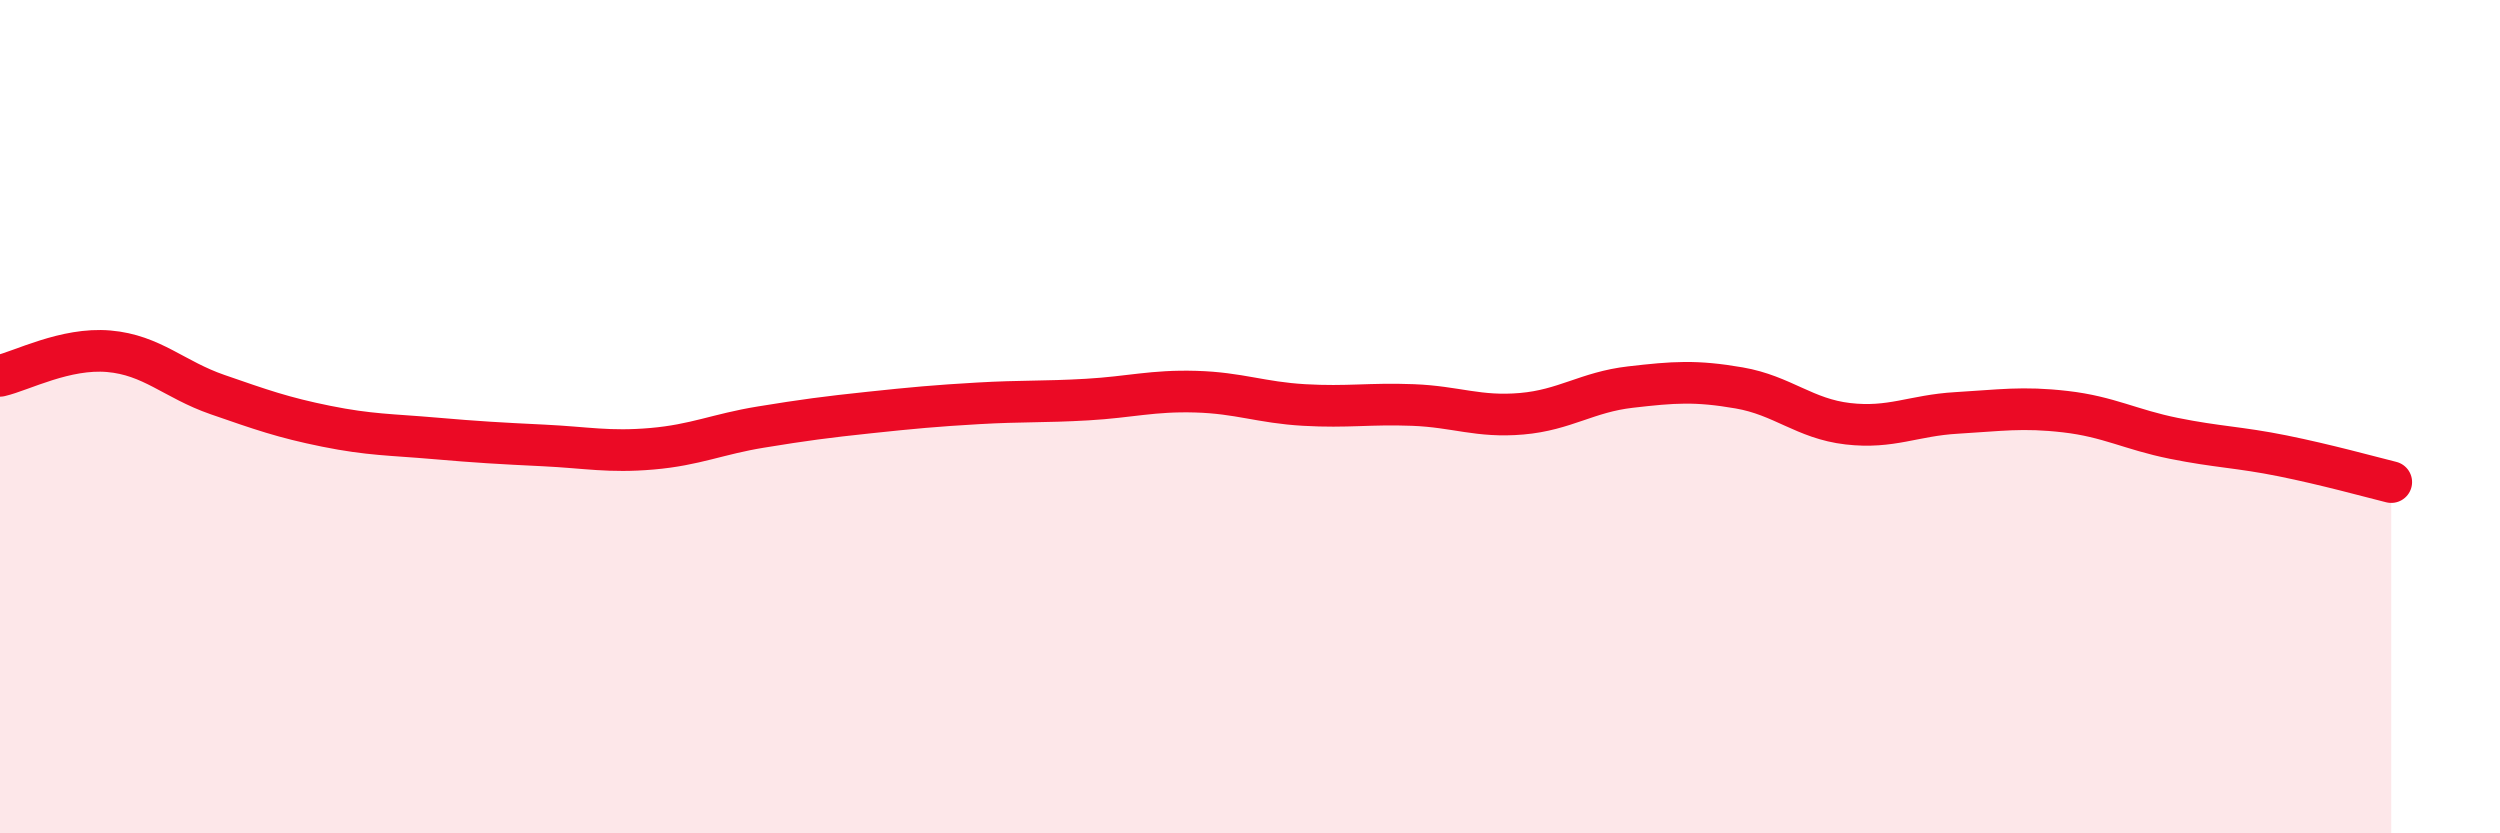
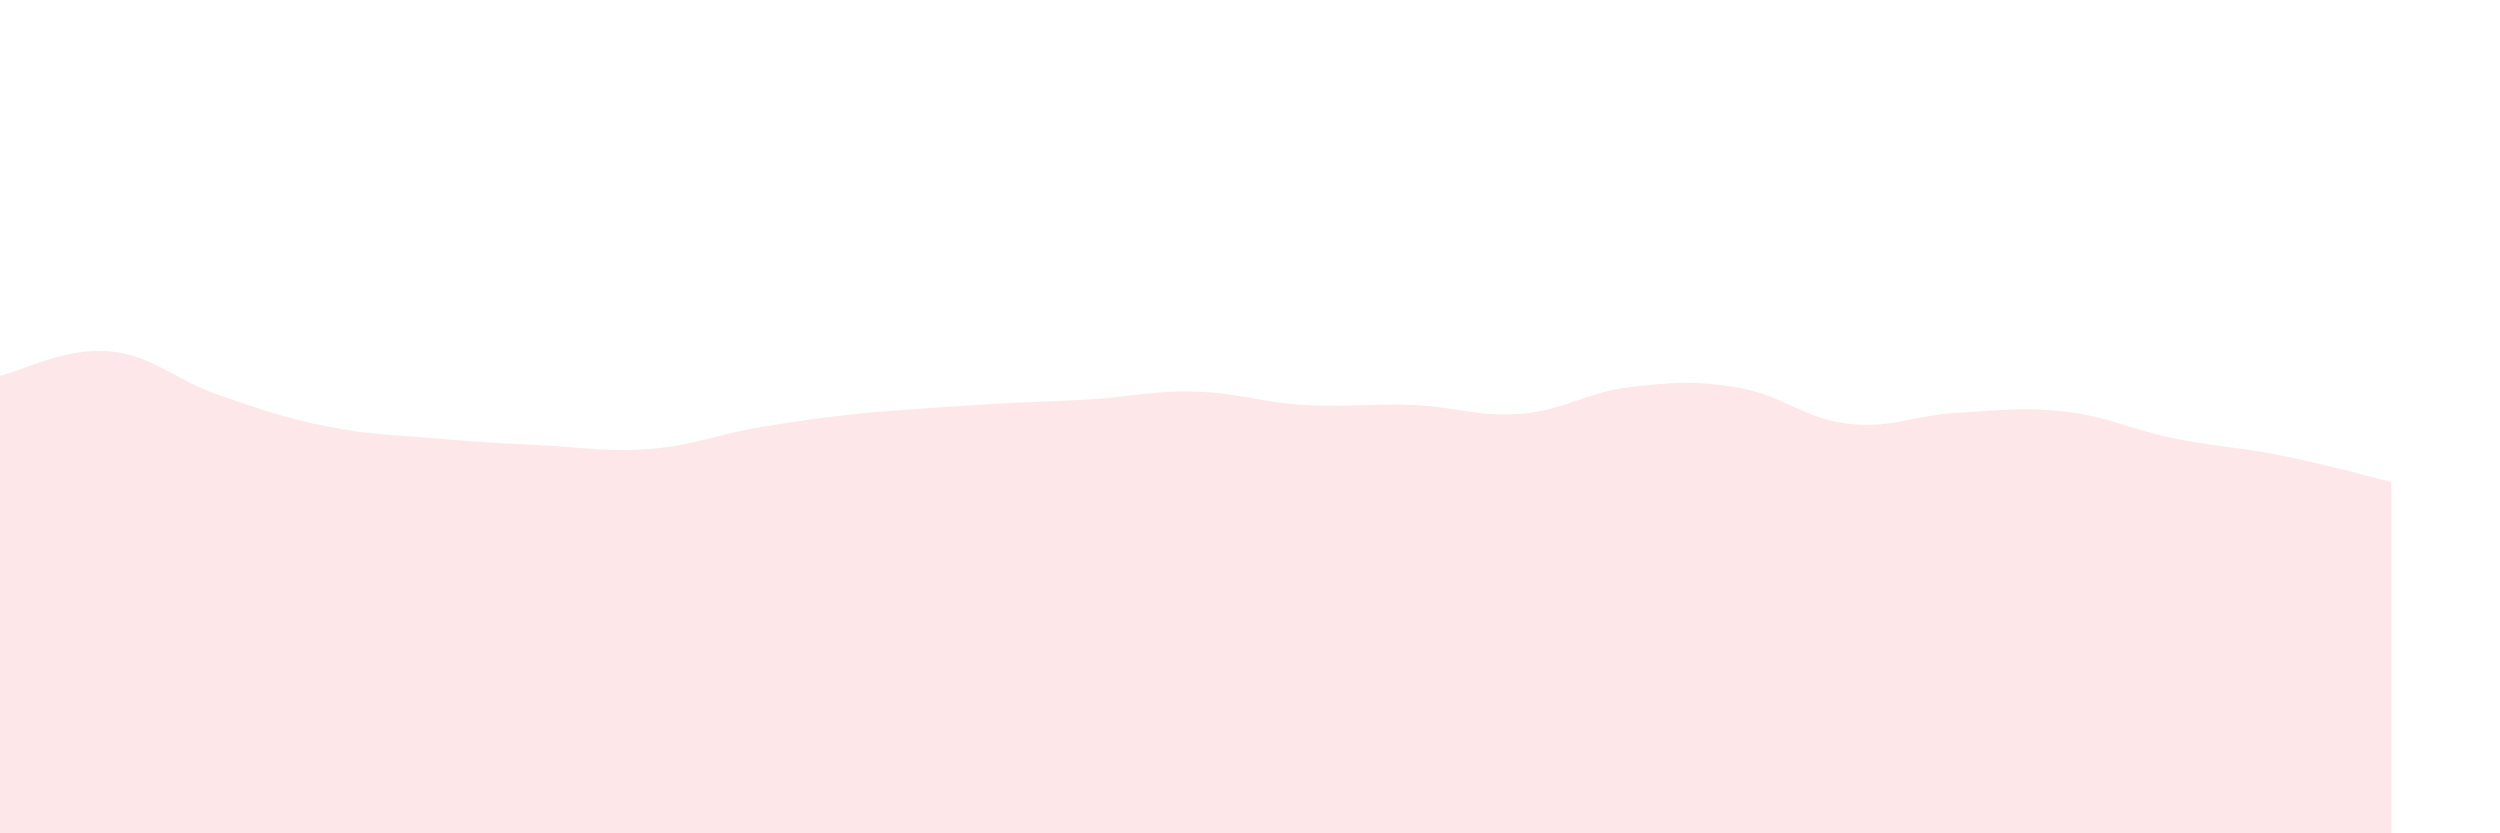
<svg xmlns="http://www.w3.org/2000/svg" width="60" height="20" viewBox="0 0 60 20">
-   <path d="M 0,9.02 C 0.52,8.9 1.57,8.34 2.61,8.43 C 3.65,8.52 4.18,9.11 5.22,9.47 C 6.26,9.83 6.79,10.02 7.83,10.23 C 8.87,10.44 9.39,10.43 10.43,10.52 C 11.47,10.61 12,10.64 13.04,10.69 C 14.08,10.74 14.61,10.86 15.65,10.77 C 16.69,10.68 17.22,10.42 18.26,10.25 C 19.3,10.08 19.83,10.01 20.87,9.9 C 21.91,9.79 22.44,9.74 23.48,9.68 C 24.52,9.62 25.05,9.65 26.09,9.59 C 27.13,9.53 27.66,9.37 28.7,9.4 C 29.74,9.43 30.26,9.66 31.3,9.72 C 32.34,9.78 32.87,9.68 33.91,9.72 C 34.95,9.76 35.48,10.02 36.52,9.93 C 37.56,9.84 38.09,9.41 39.13,9.29 C 40.17,9.17 40.7,9.13 41.74,9.31 C 42.78,9.49 43.31,10.05 44.35,10.17 C 45.39,10.29 45.92,9.97 46.96,9.91 C 48,9.85 48.53,9.76 49.57,9.88 C 50.61,10 51.13,10.31 52.17,10.52 C 53.21,10.73 53.74,10.73 54.78,10.94 C 55.82,11.15 56.87,11.44 57.39,11.57L57.39 20L0 20Z" fill="#EB0A25" opacity="0.1" stroke-linecap="round" stroke-linejoin="round" />
-   <path d="M 0,9.02 C 0.52,8.9 1.57,8.34 2.61,8.43 C 3.65,8.52 4.18,9.11 5.22,9.47 C 6.26,9.83 6.79,10.02 7.83,10.23 C 8.87,10.44 9.39,10.43 10.43,10.52 C 11.47,10.61 12,10.64 13.04,10.69 C 14.08,10.74 14.61,10.86 15.65,10.77 C 16.69,10.68 17.22,10.42 18.26,10.25 C 19.3,10.08 19.83,10.01 20.87,9.9 C 21.91,9.79 22.44,9.74 23.48,9.68 C 24.52,9.62 25.05,9.65 26.09,9.59 C 27.13,9.53 27.66,9.37 28.7,9.4 C 29.74,9.43 30.26,9.66 31.3,9.72 C 32.34,9.78 32.87,9.68 33.91,9.72 C 34.95,9.76 35.48,10.02 36.52,9.93 C 37.56,9.84 38.09,9.41 39.13,9.29 C 40.17,9.17 40.7,9.13 41.74,9.31 C 42.78,9.49 43.31,10.05 44.35,10.17 C 45.39,10.29 45.92,9.97 46.96,9.91 C 48,9.85 48.53,9.76 49.57,9.88 C 50.61,10 51.13,10.31 52.17,10.52 C 53.21,10.73 53.74,10.73 54.78,10.94 C 55.82,11.15 56.87,11.44 57.39,11.57" stroke="#EB0A25" stroke-width="1" fill="none" stroke-linecap="round" stroke-linejoin="round" />
+   <path d="M 0,9.02 C 0.52,8.9 1.57,8.34 2.61,8.43 C 3.65,8.52 4.18,9.11 5.22,9.47 C 6.26,9.83 6.79,10.02 7.83,10.23 C 8.87,10.44 9.39,10.43 10.43,10.52 C 11.47,10.61 12,10.64 13.04,10.69 C 14.08,10.74 14.61,10.86 15.65,10.77 C 16.69,10.68 17.22,10.42 18.26,10.25 C 19.3,10.08 19.83,10.01 20.87,9.9 C 24.52,9.62 25.05,9.65 26.09,9.59 C 27.13,9.53 27.66,9.37 28.7,9.4 C 29.74,9.43 30.26,9.66 31.3,9.72 C 32.34,9.78 32.87,9.68 33.91,9.72 C 34.95,9.76 35.48,10.02 36.52,9.93 C 37.56,9.84 38.09,9.41 39.13,9.29 C 40.17,9.17 40.7,9.13 41.74,9.31 C 42.78,9.49 43.31,10.05 44.35,10.17 C 45.39,10.29 45.92,9.97 46.96,9.91 C 48,9.85 48.53,9.76 49.57,9.88 C 50.61,10 51.13,10.31 52.17,10.52 C 53.21,10.73 53.74,10.73 54.78,10.94 C 55.82,11.15 56.87,11.44 57.39,11.57L57.39 20L0 20Z" fill="#EB0A25" opacity="0.1" stroke-linecap="round" stroke-linejoin="round" />
</svg>